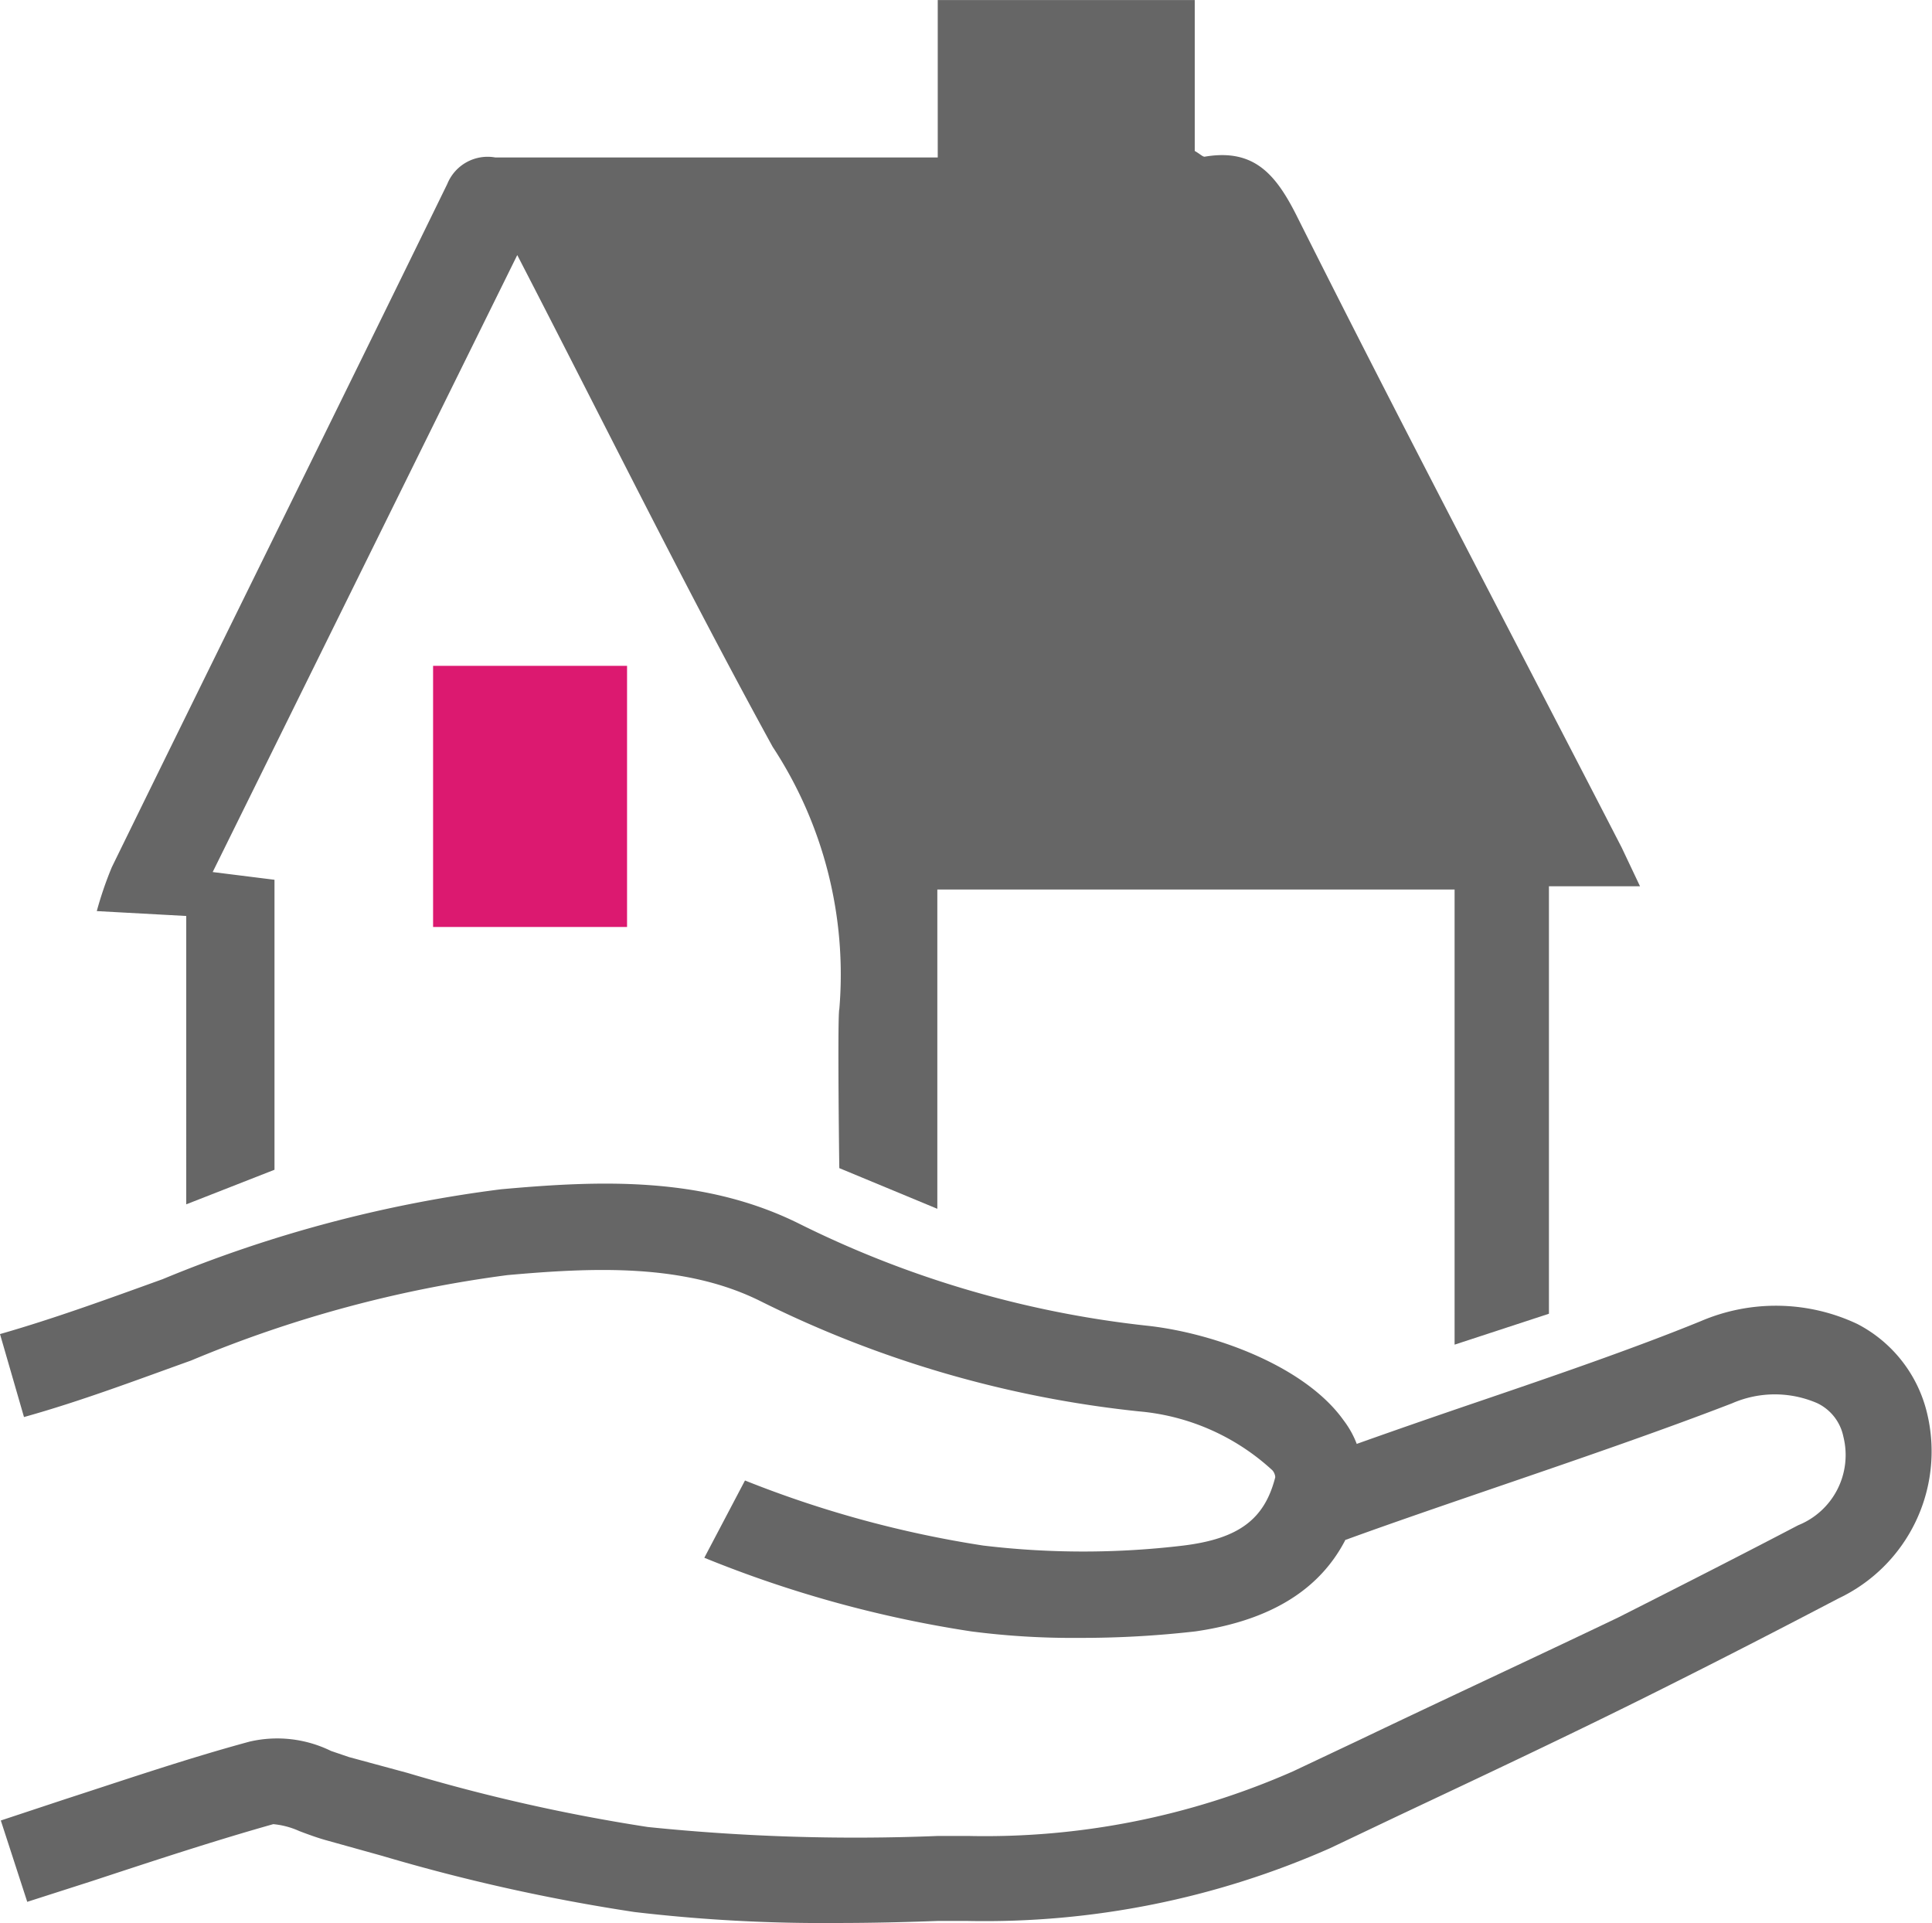
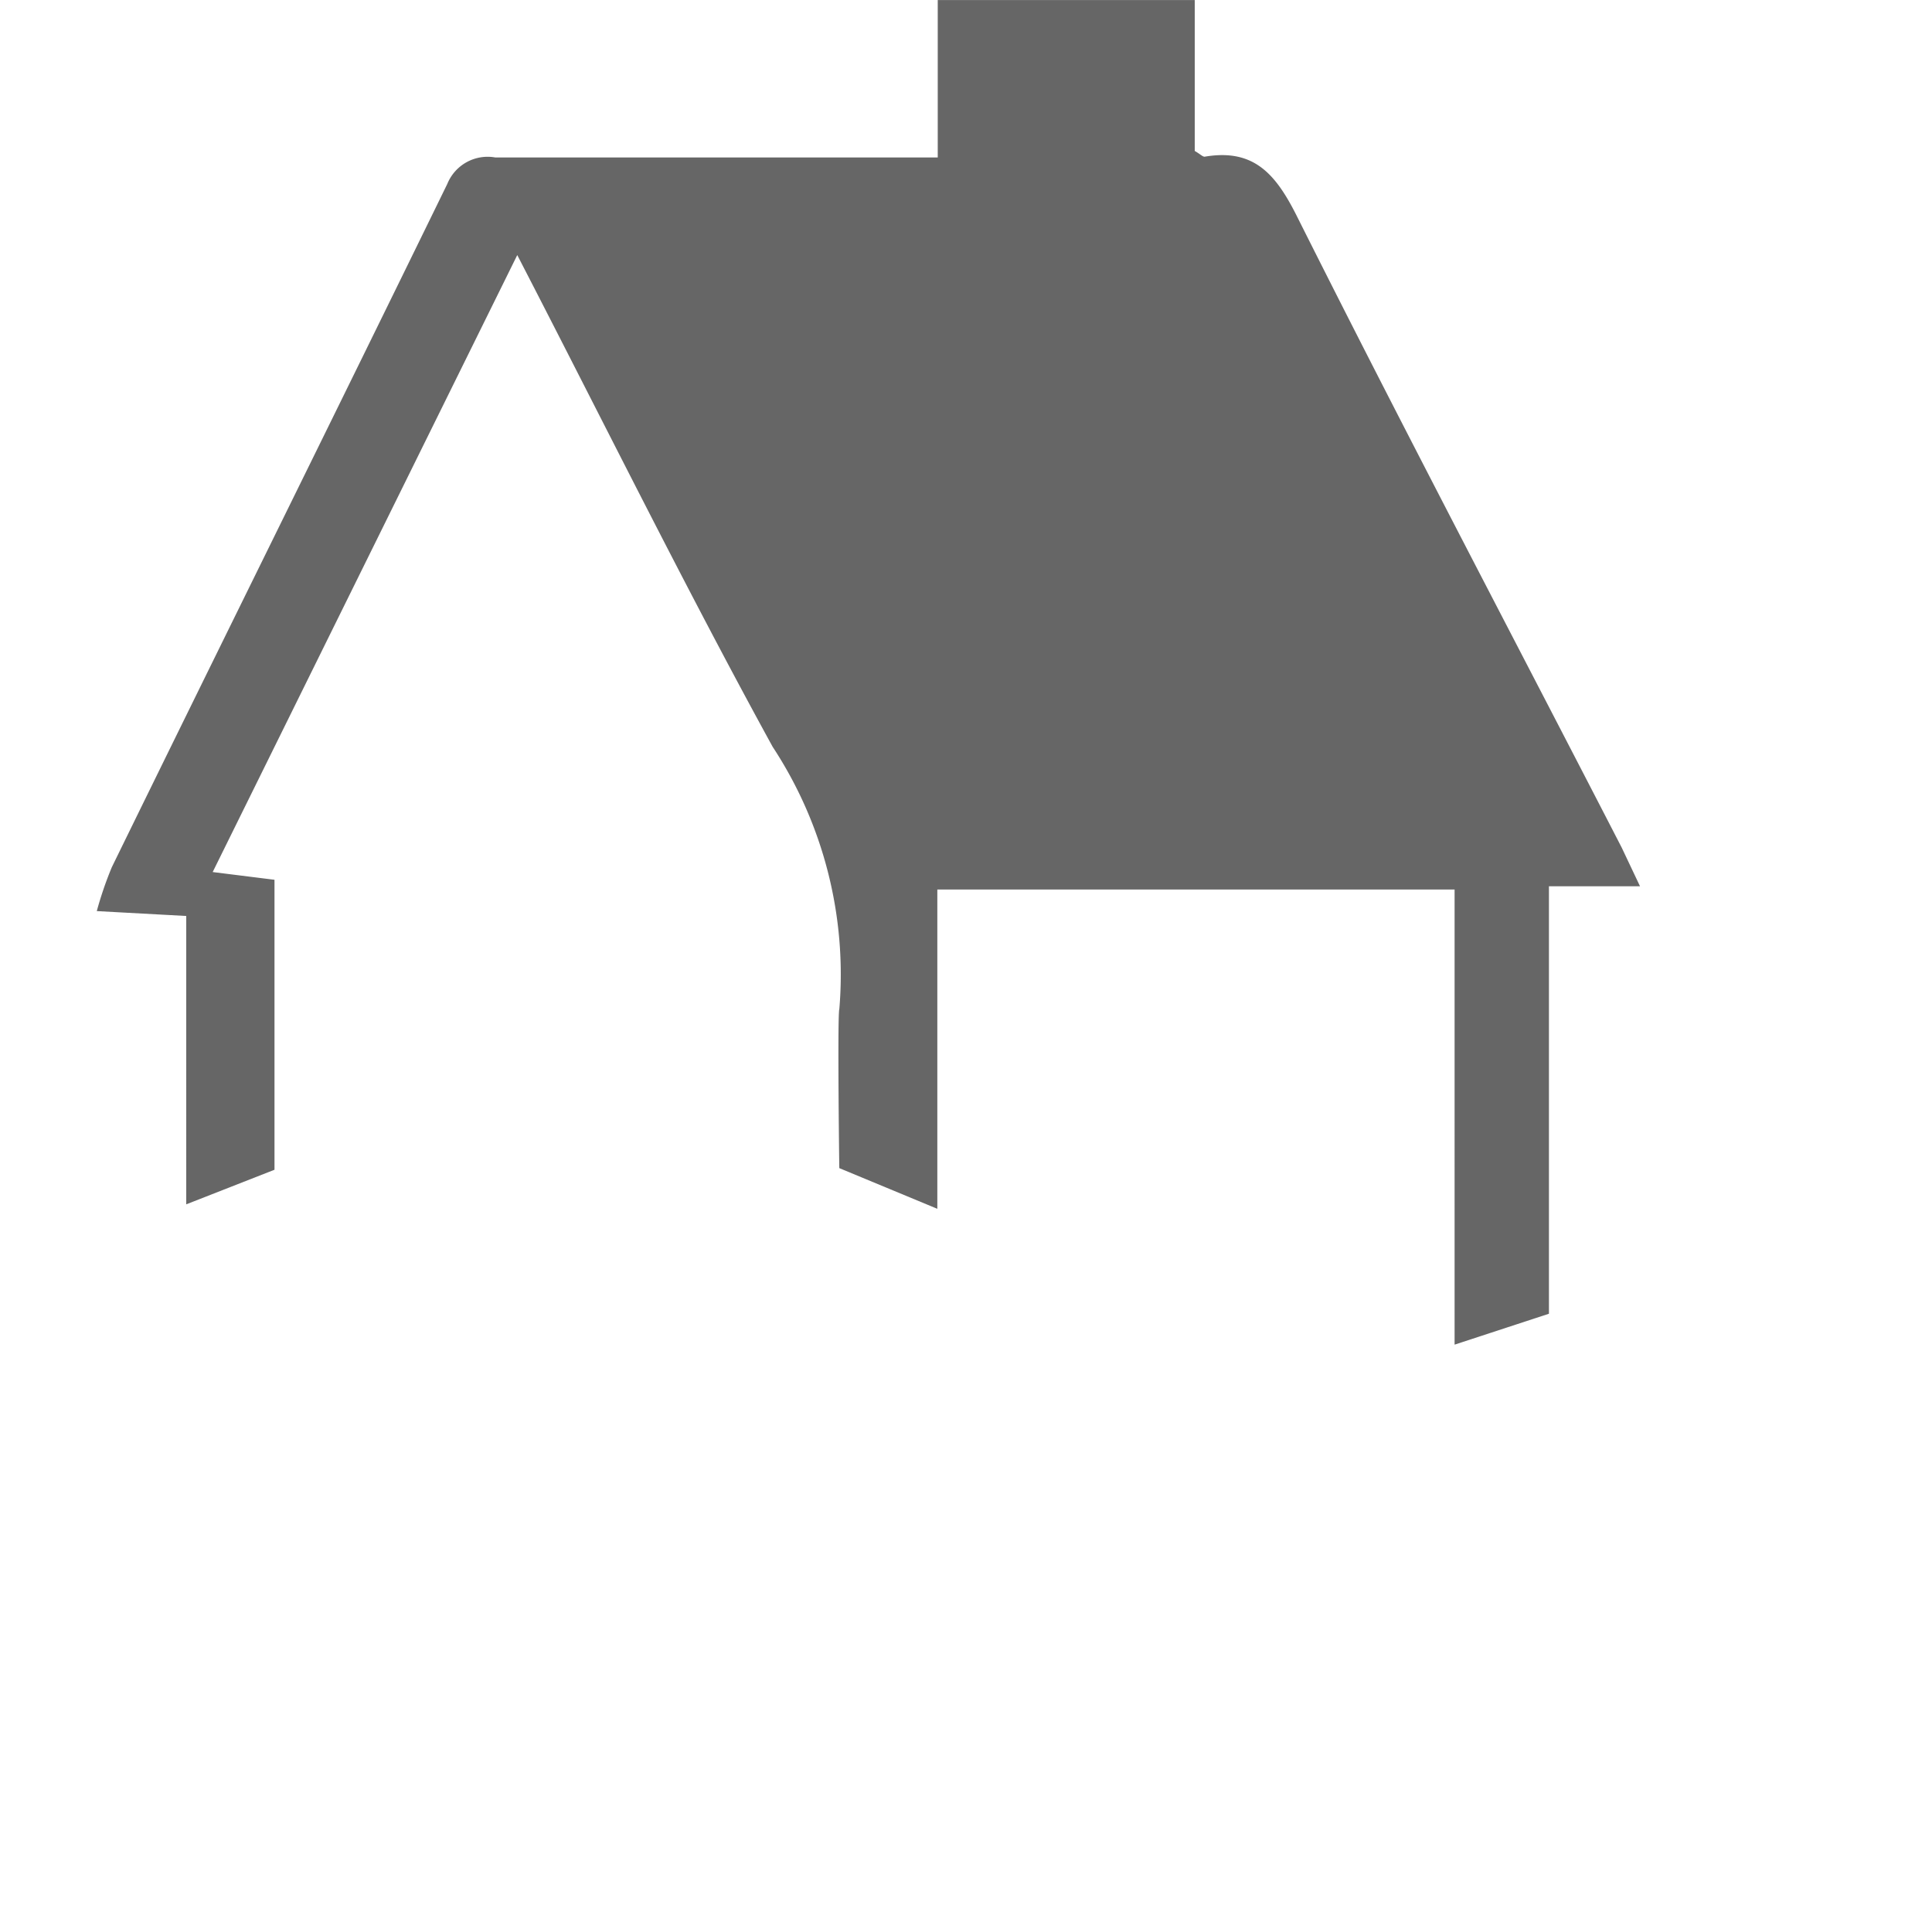
<svg xmlns="http://www.w3.org/2000/svg" id="レイヤー_1" data-name="レイヤー 1" width="16.76mm" height="16.68mm" viewBox="0 0 47.51 47.28">
  <defs>
    <style>.cls-1{fill:#666;}.cls-2{fill:#dc1970;}</style>
  </defs>
  <title>転勤</title>
  <path class="cls-1" d="M20.64,28.72c0,.19-.05-3.78,0-3.91A10.19,10.19,0,0,0,19,18.36c-2.15-3.92-4.13-7.93-6.28-12.09L5.23,21.44l1.52.19c0,1.72,0,6,0,7.13l-2.17.85V22.52L2.38,22.4a9,9,0,0,1,.37-1.08C5.49,15.72,8.26,10.13,11,4.52a1.07,1.07,0,0,1,1.18-.65c3.6,0,7.2,0,10.88,0V0h6.32V3.71c.14.08.2.15.25.14,1.19-.2,1.73.41,2.25,1.44,2.61,5.21,5.33,10.37,8,15.55l.45.95H38.09V32.3l-2.32.76V21.87H23.05v7.85Z" />
-   <path class="cls-2" d="M15.42,22.79H10.65V16.37h4.77Z" />
-   <path class="cls-1" d="M20.6,47.28a39.68,39.68,0,0,1-5-.27,46.14,46.14,0,0,1-6.2-1.38L8,45.24c-.21-.06-.43-.14-.64-.22a2,2,0,0,0-.64-.17c-1.49.42-3,.92-4.46,1.4l-1.59.51-.65-2,1.57-.52c1.48-.48,3-1,4.55-1.42a3,3,0,0,1,2,.23l.44.15,1.44.39a44.28,44.28,0,0,0,5.91,1.33,50,50,0,0,0,7.14.22h.73a18.78,18.78,0,0,0,8-1.59l1.65-.78c2.09-1,4.25-2,6.34-3,1.78-.9,3.15-1.6,4.43-2.27a1.86,1.86,0,0,0,1.11-2.18,1.17,1.17,0,0,0-.64-.82,2.62,2.62,0,0,0-2.09,0c-1.68.65-3.68,1.34-5.61,2-1.4.48-2.72.93-3.9,1.36l-.72-2c1.2-.44,2.52-.9,3.93-1.38,1.91-.65,3.89-1.33,5.53-2a4.69,4.69,0,0,1,3.84.07,3.34,3.34,0,0,1,1.72,2.2,4,4,0,0,1-2.18,4.55c-1.3.68-2.67,1.39-4.47,2.29-2.12,1.06-4.29,2.08-6.39,3.07l-1.64.78a21,21,0,0,1-8.92,1.79h-.73C22.25,47.26,21.43,47.28,20.6,47.28Z" />
-   <path class="cls-1" d="M26.52,40.27a19.29,19.29,0,0,1-2.64-.16,28.89,28.89,0,0,1-6.56-1.81l1-1.9A26.71,26.71,0,0,0,24.18,38a20.69,20.69,0,0,0,4.92,0c1.38-.17,2-.66,2.26-1.68,0,0,0-.09-.07-.17A5.55,5.55,0,0,0,28,34.7,27.2,27.2,0,0,1,18.72,32c-1.87-.94-4.11-.84-6.24-.65a30.26,30.26,0,0,0-7.78,2.1c-1.34.48-2.71,1-4.11,1.39L0,32.8c1.33-.38,2.67-.87,4-1.35a32.26,32.26,0,0,1,8.32-2.21c2.44-.22,5-.33,7.38.87a25.33,25.33,0,0,0,8.56,2.49c1.64.19,3.84,1,4.78,2.32a2.31,2.31,0,0,1,.43,1.86c-.43,1.92-1.8,3-4.07,3.33A24.63,24.63,0,0,1,26.52,40.27Z" />
</svg>